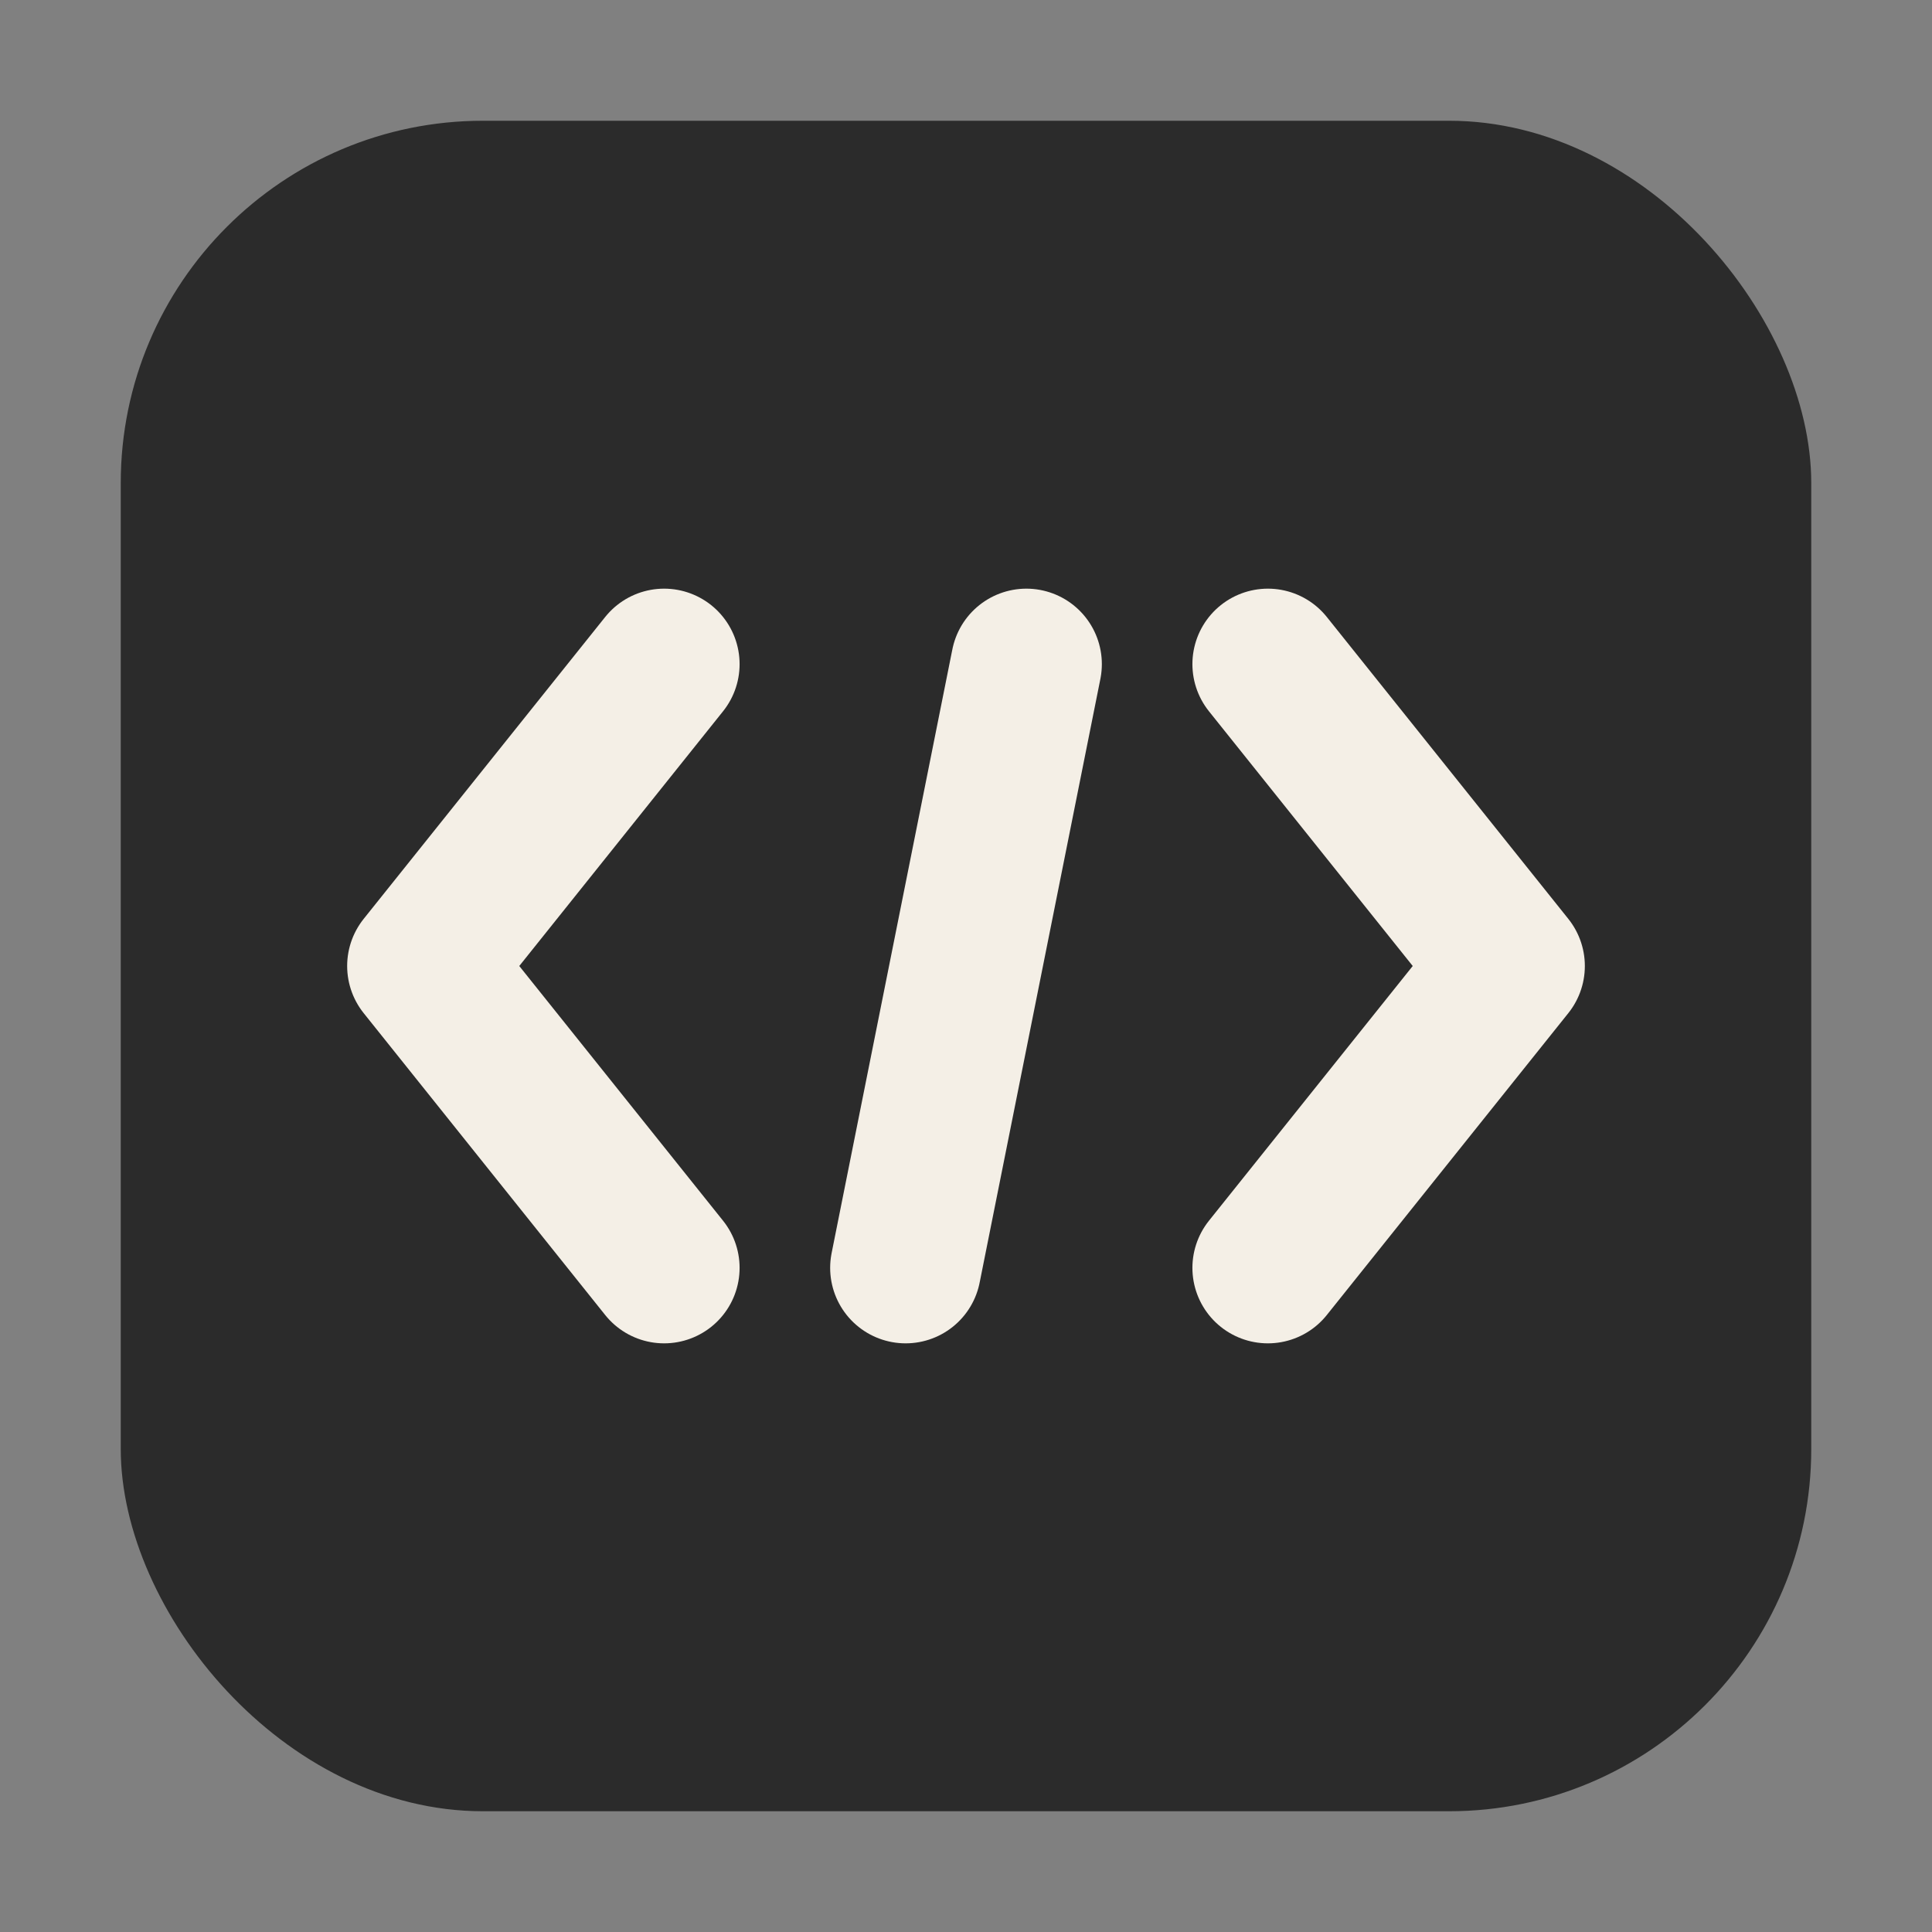
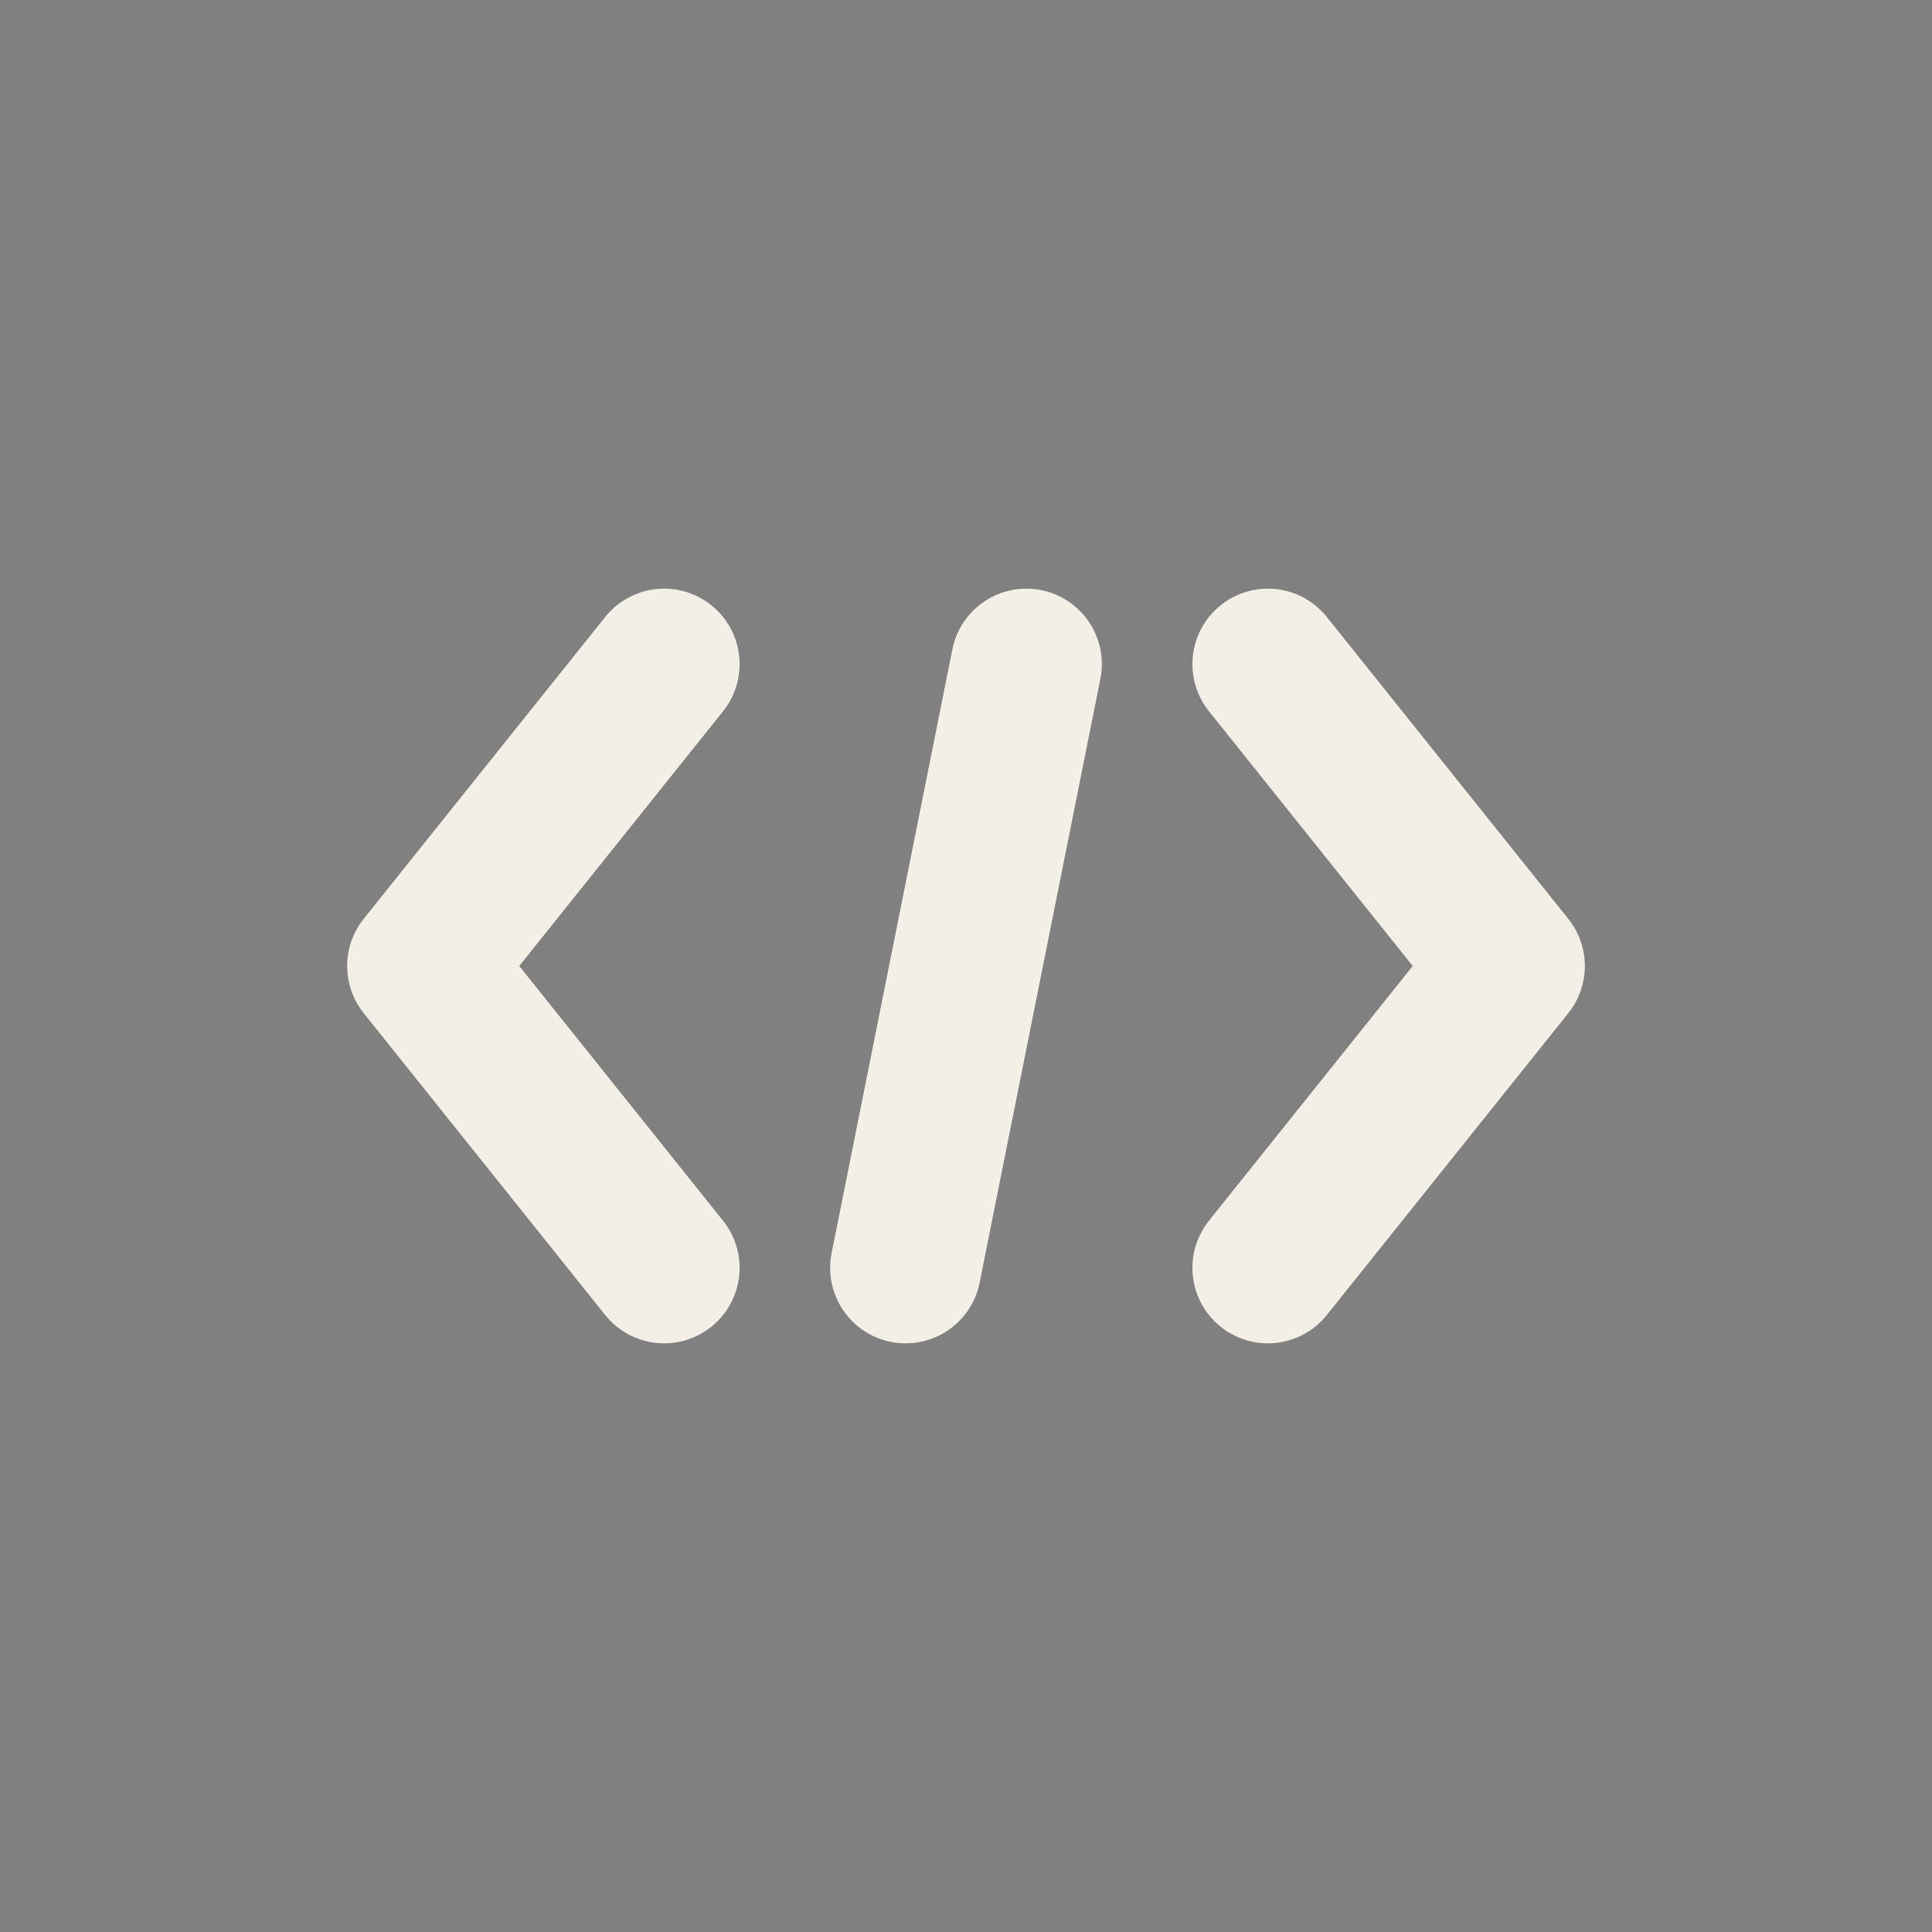
<svg xmlns="http://www.w3.org/2000/svg" width="128" height="128" viewBox="0 0 128 128">
  <rect x="0" y="0" width="128" height="128" fill="#808080" stroke="none" />
  <defs>
    <style>
      .bg { fill: #2b2b2b; } /* dark gray background */
      .sym { fill: none; stroke: #f4efe6; stroke-width: 10; stroke-linecap: round; stroke-linejoin: round; } /* cream symbol */
      @media (prefers-color-scheme: dark) {
        .bg { fill: #1f1f1f; }
        .sym { stroke: #f8f8f8; }
      }
    </style>
  </defs>
-   <rect x="8" y="8" width="112" height="112" rx="24" ry="24" class="bg" />
  <path class="sym" d="M44 44 L28 64 L44 84" />
  <path class="sym" d="M84 44 L100 64 L84 84" />
  <path class="sym" d="M68 44 L60 84" />
</svg>